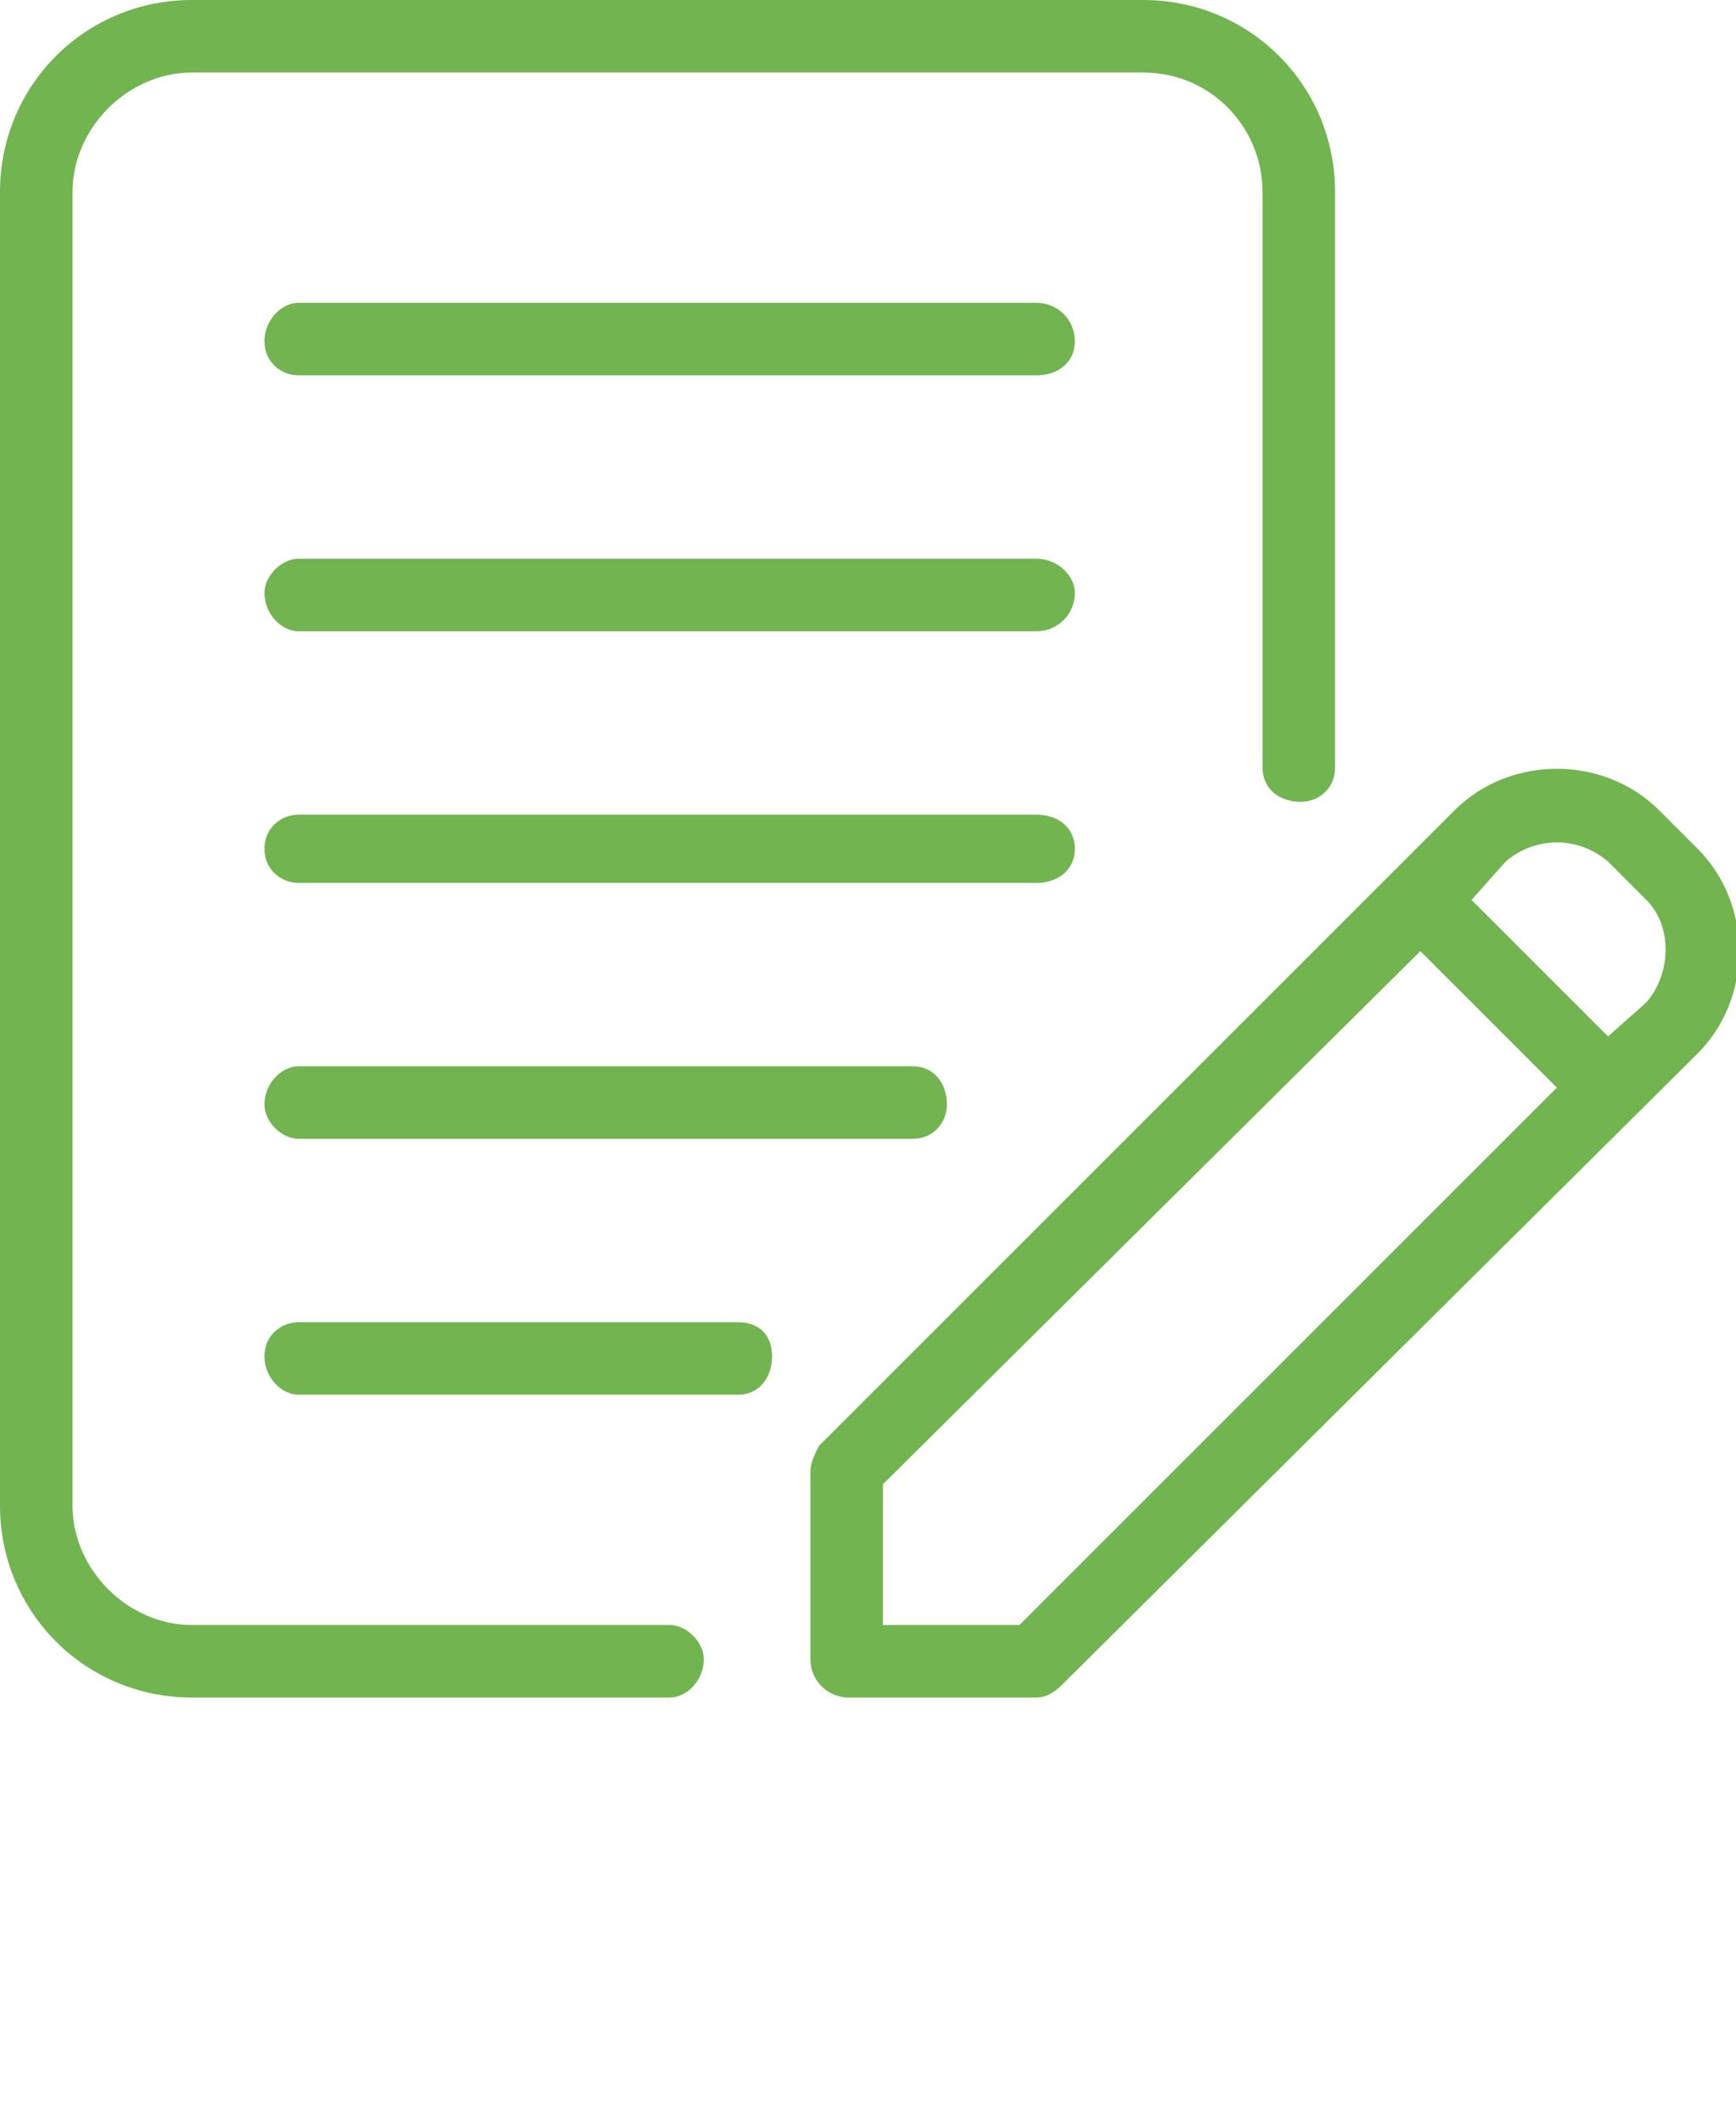
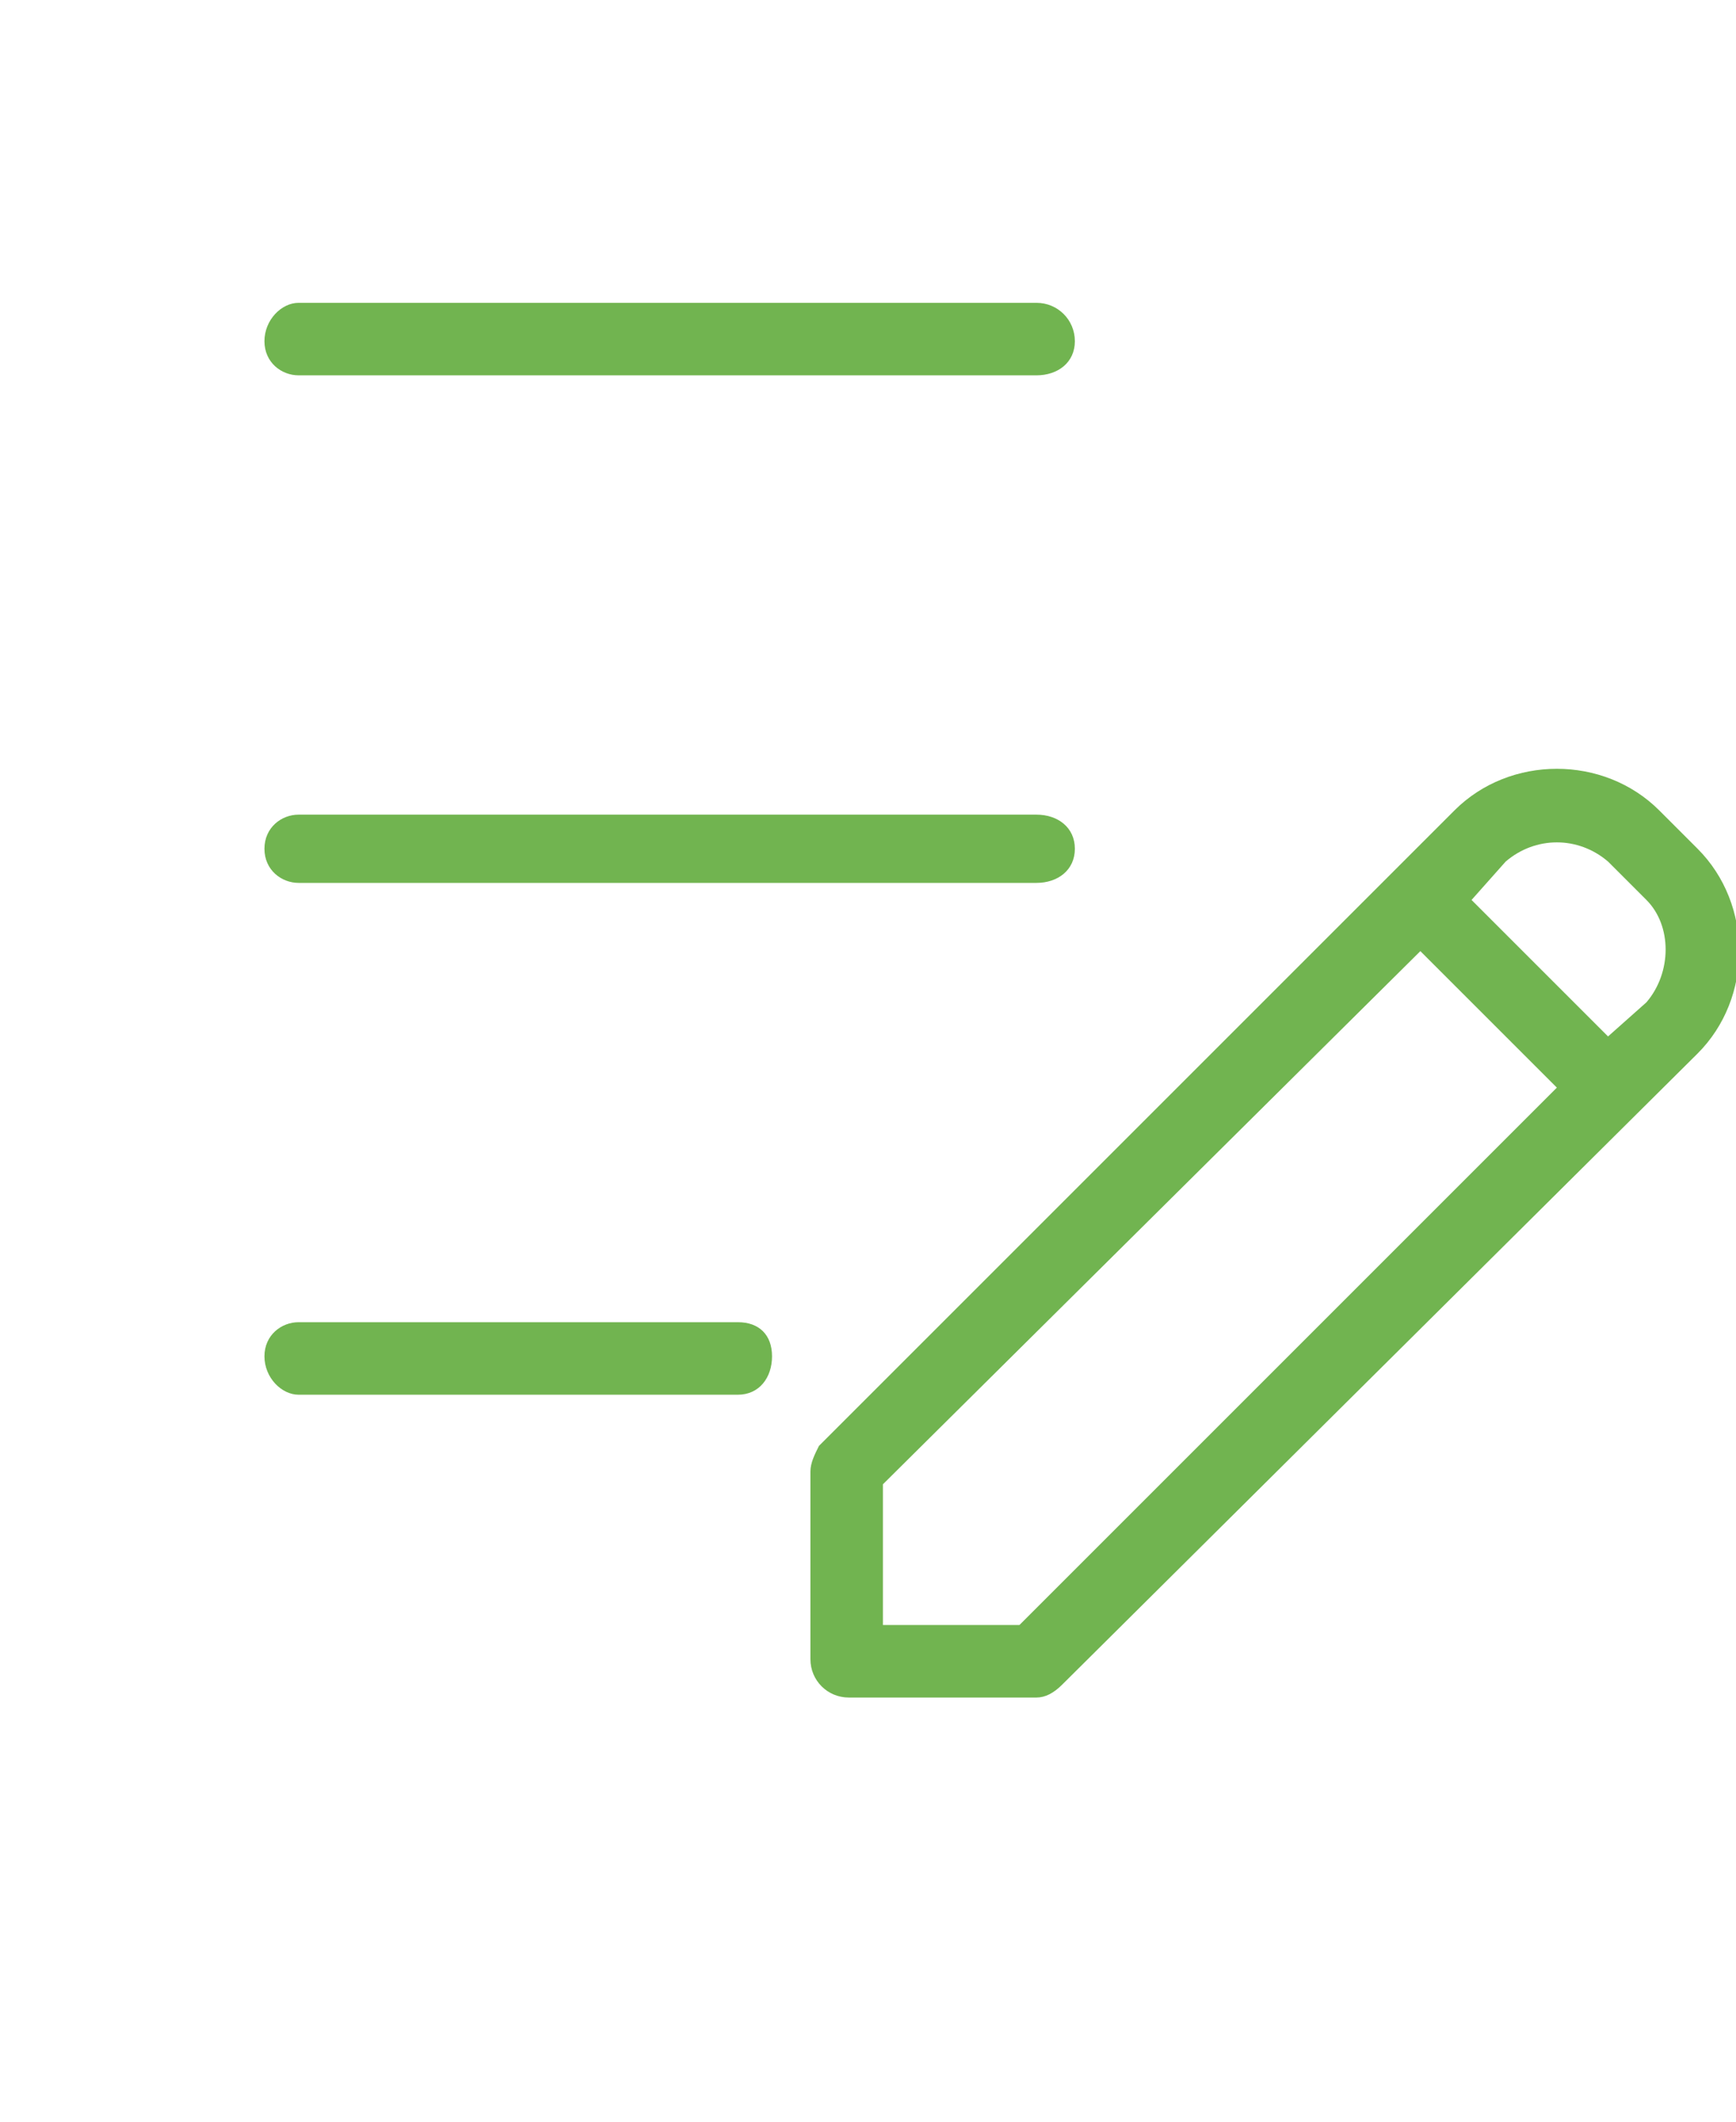
<svg xmlns="http://www.w3.org/2000/svg" id="Слой_1" x="0px" y="0px" viewBox="0 0 407 497.5" style="enable-background:new 0 0 407 497.5;" xml:space="preserve">
  <style type="text/css"> .st0{fill:#71B450;} </style>
  <g>
-     <path class="st0" d="M157,381c4,0,8,4,8,8c0,5-4,9-8,9H45c-25,0-45-20-45-45V45C0,20,20,0,45,0h223c25,0,45,20,45,45v135 c0,5-4,8-8,8c-5,0-9-3-9-8V45c0-15-12-28-28-28H45c-15,0-28,13-28,28v308c0,15,13,28,28,28H157z" />
    <path class="st0" d="M70,88c-4,0-8-3-8-8s4-9,8-9h173c5,0,9,4,9,9s-4,8-9,8H70z" />
-     <path class="st0" d="M70,148c-4,0-8-4-8-9c0-4,4-8,8-8h173c5,0,9,4,9,8c0,5-4,9-9,9H70z" />
    <path class="st0" d="M70,207c-4,0-8-3-8-8s4-8,8-8h173c5,0,9,3,9,8s-4,8-9,8H70z" />
-     <path class="st0" d="M70,267c-4,0-8-4-8-8c0-5,4-9,8-9h144c5,0,8,4,8,9c0,4-3,8-8,8H70z" />
    <path class="st0" d="M70,327c-4,0-8-4-8-9s4-8,8-8h103c5,0,8,3,8,8s-3,9-8,9H70z" />
    <path class="st0" d="M386,211l-9-9c-7-6-17-6-24,0l-8,9l32,32l9-8C392,228,392,217,386,211z M333,223L207,348v33h32l126-126 L333,223z M389,190l9,9c13,13,13,35,0,48L249,395c-2,2-4,3-6,3h-44c-5,0-9-4-9-9v-44c0-2,1-4,2-6l149-149C354,177,376,177,389,190z " />
  </g>
</svg>